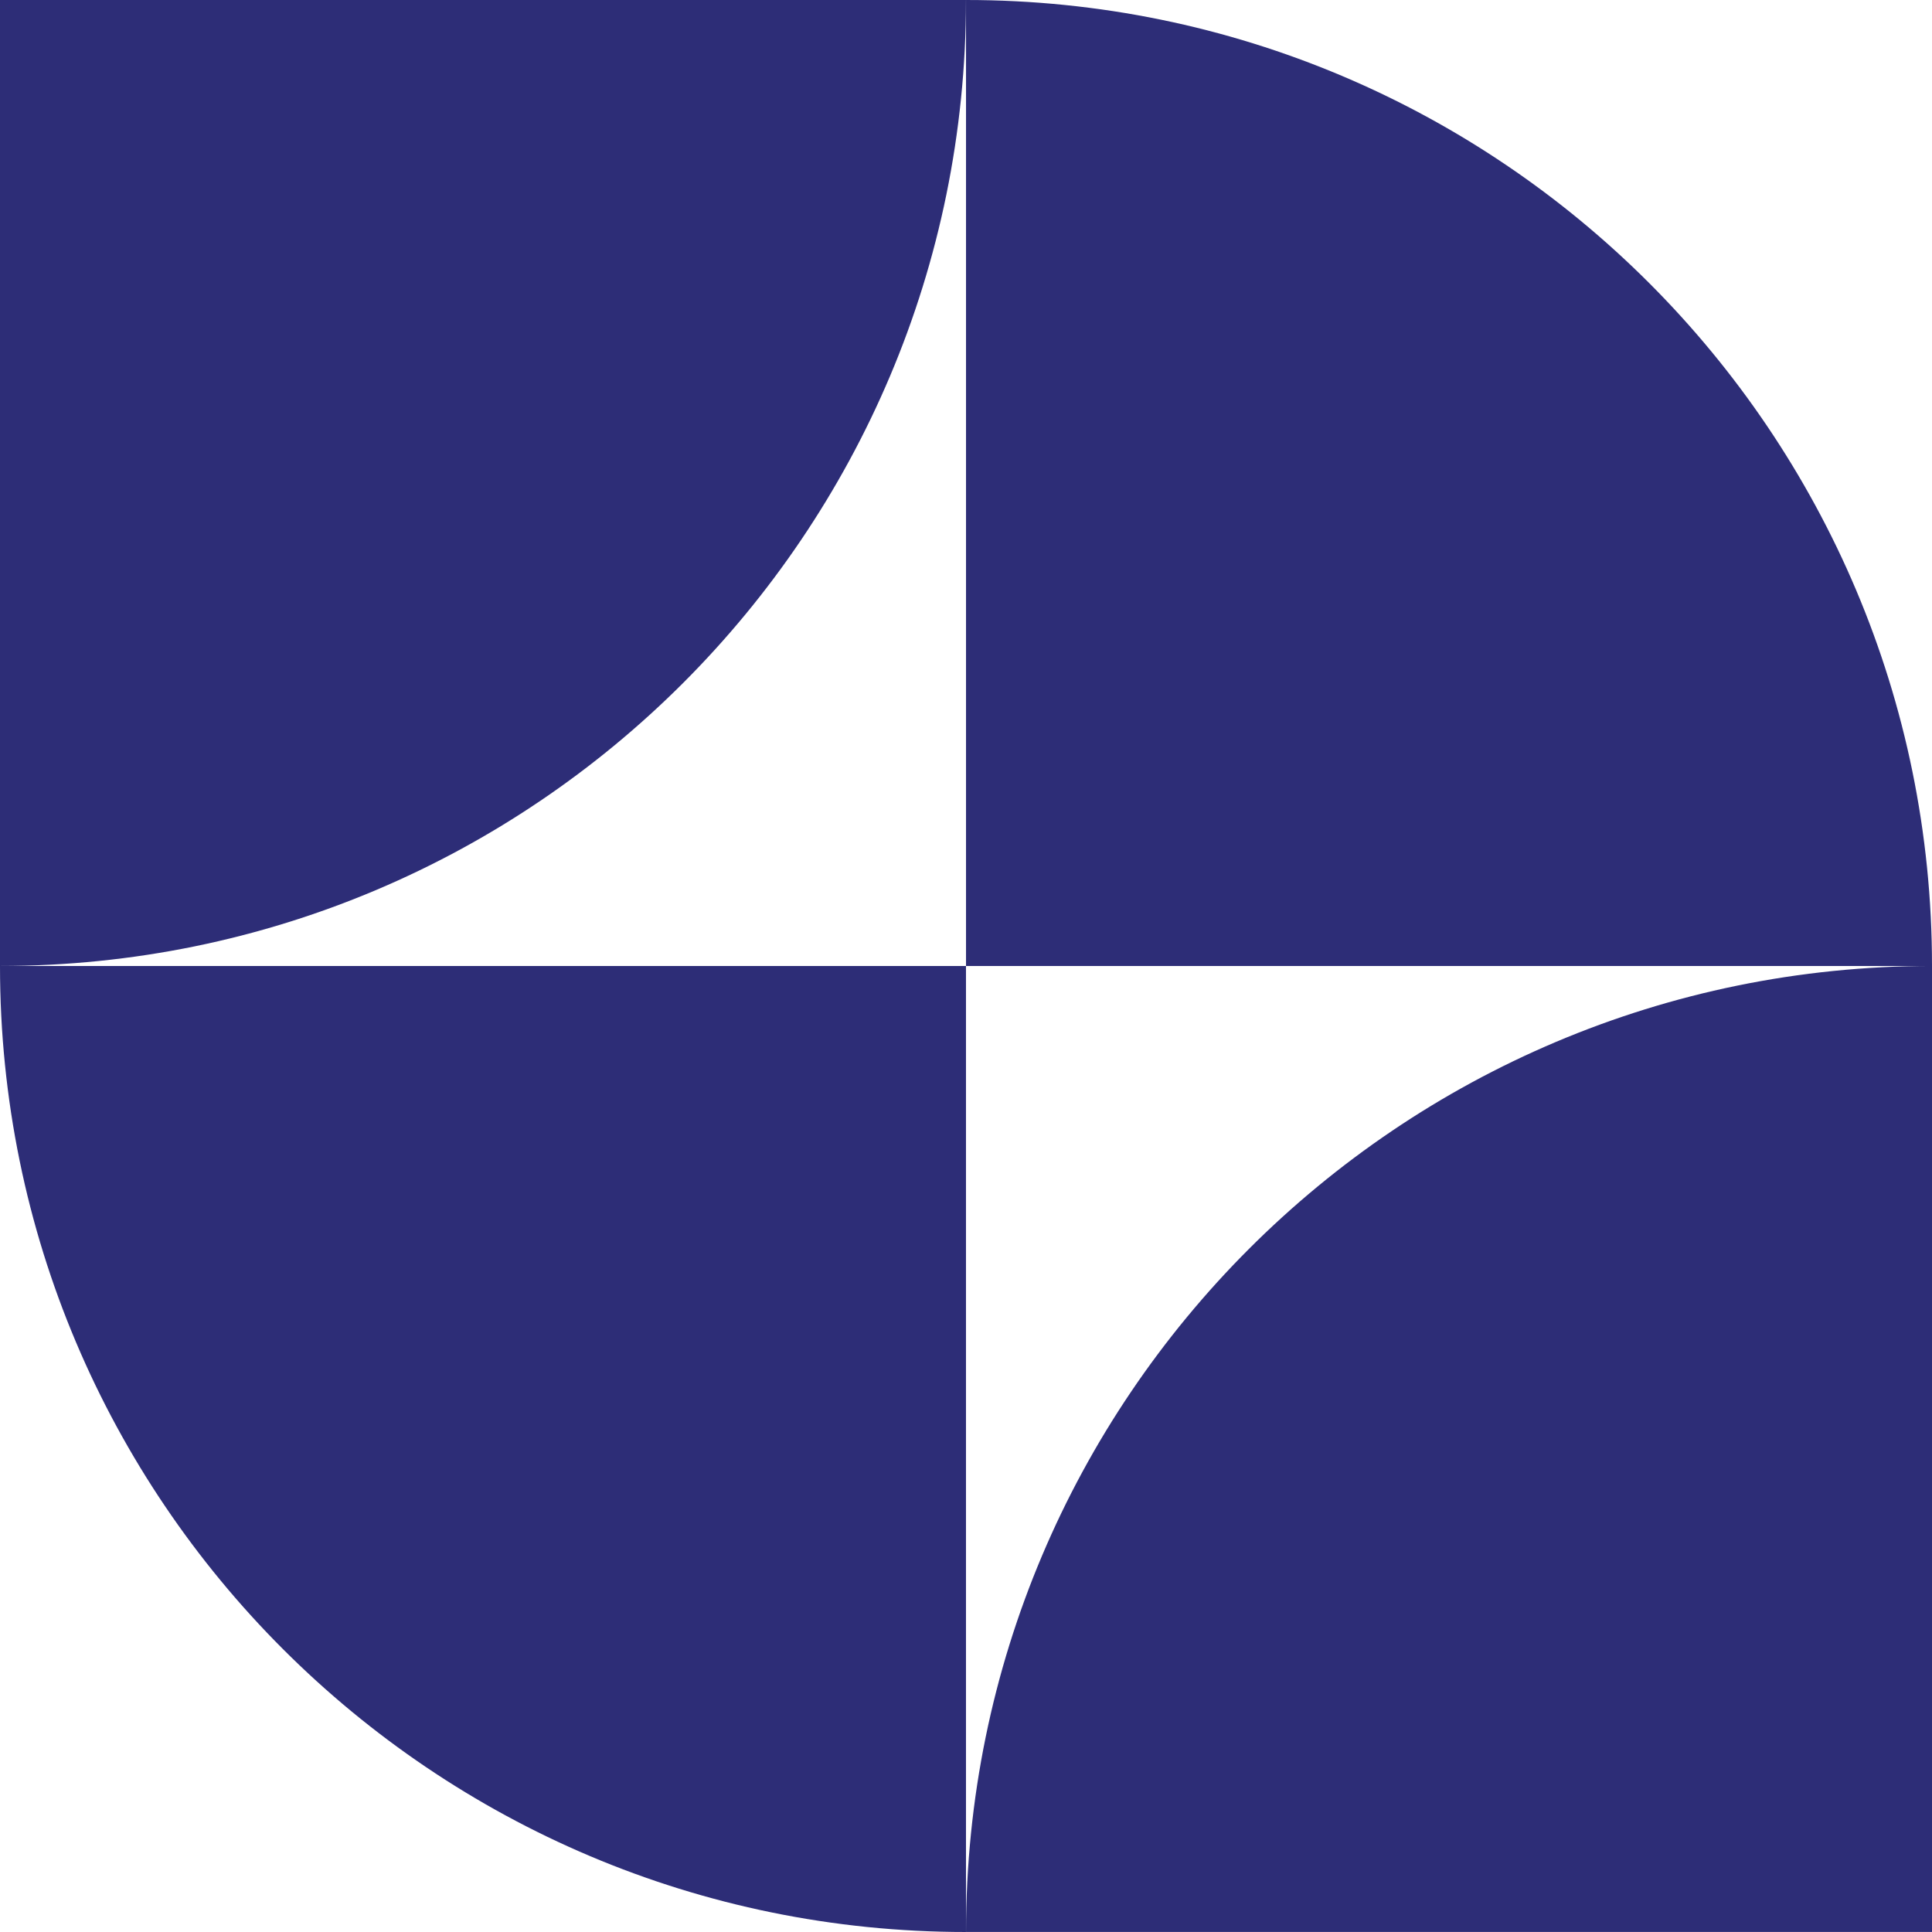
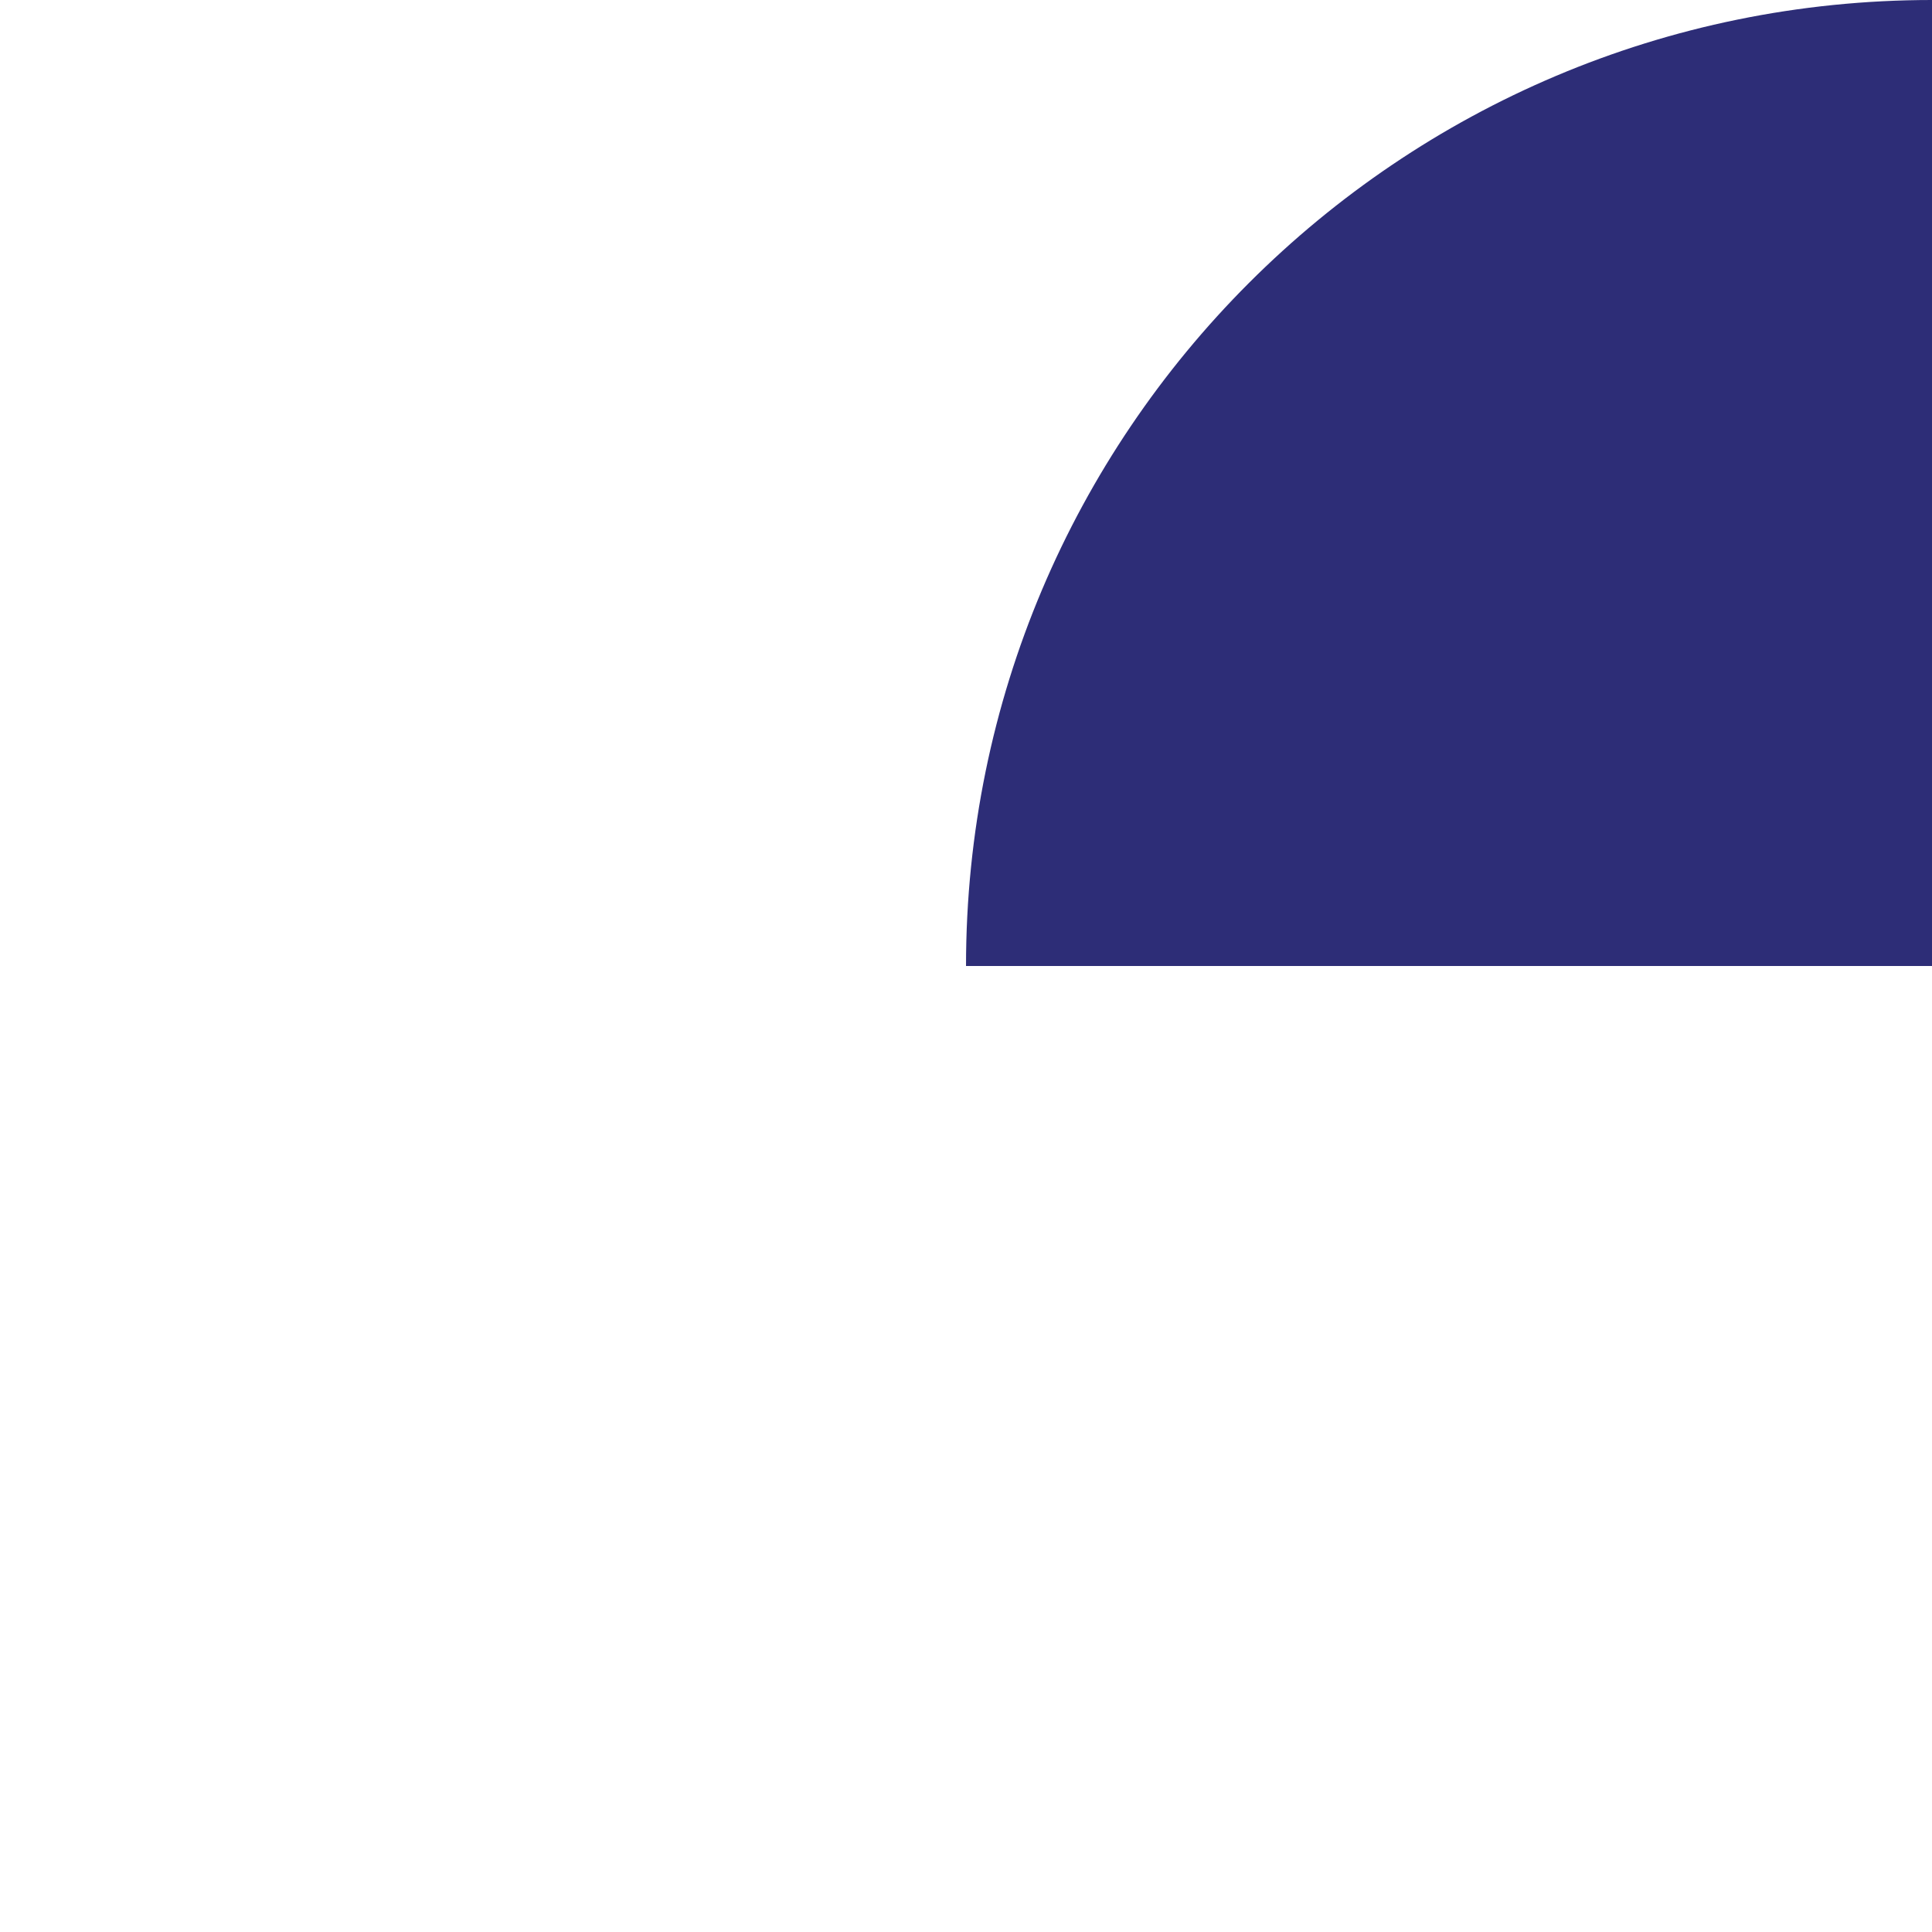
<svg xmlns="http://www.w3.org/2000/svg" id="Calque_2" viewBox="0 0 524.75 524.75">
  <defs>
    <style>
      .cls-1 {
        fill: #2d2d77;
      }
    </style>
  </defs>
  <g id="Calque_1-2" data-name="Calque_1">
    <g>
-       <path class="cls-1" d="M262.37,0H0s0,262.37,0,262.37c144.9,0,262.37-117.47,262.37-262.37Z" />
-       <path class="cls-1" d="M262.37,524.75v-262.37s-262.37,0-262.37,0c0,144.9,117.47,262.37,262.37,262.37Z" />
-       <path class="cls-1" d="M524.75,262.37v262.37s-262.37,0-262.37,0c0-144.9,117.47-262.37,262.37-262.37Z" />
-       <path class="cls-1" d="M524.75,262.37h-262.37s0-262.37,0-262.37c144.9,0,262.37,117.47,262.37,262.37Z" />
+       <path class="cls-1" d="M524.75,262.37s-262.37,0-262.37,0c0-144.9,117.47-262.37,262.37-262.37Z" />
    </g>
  </g>
</svg>